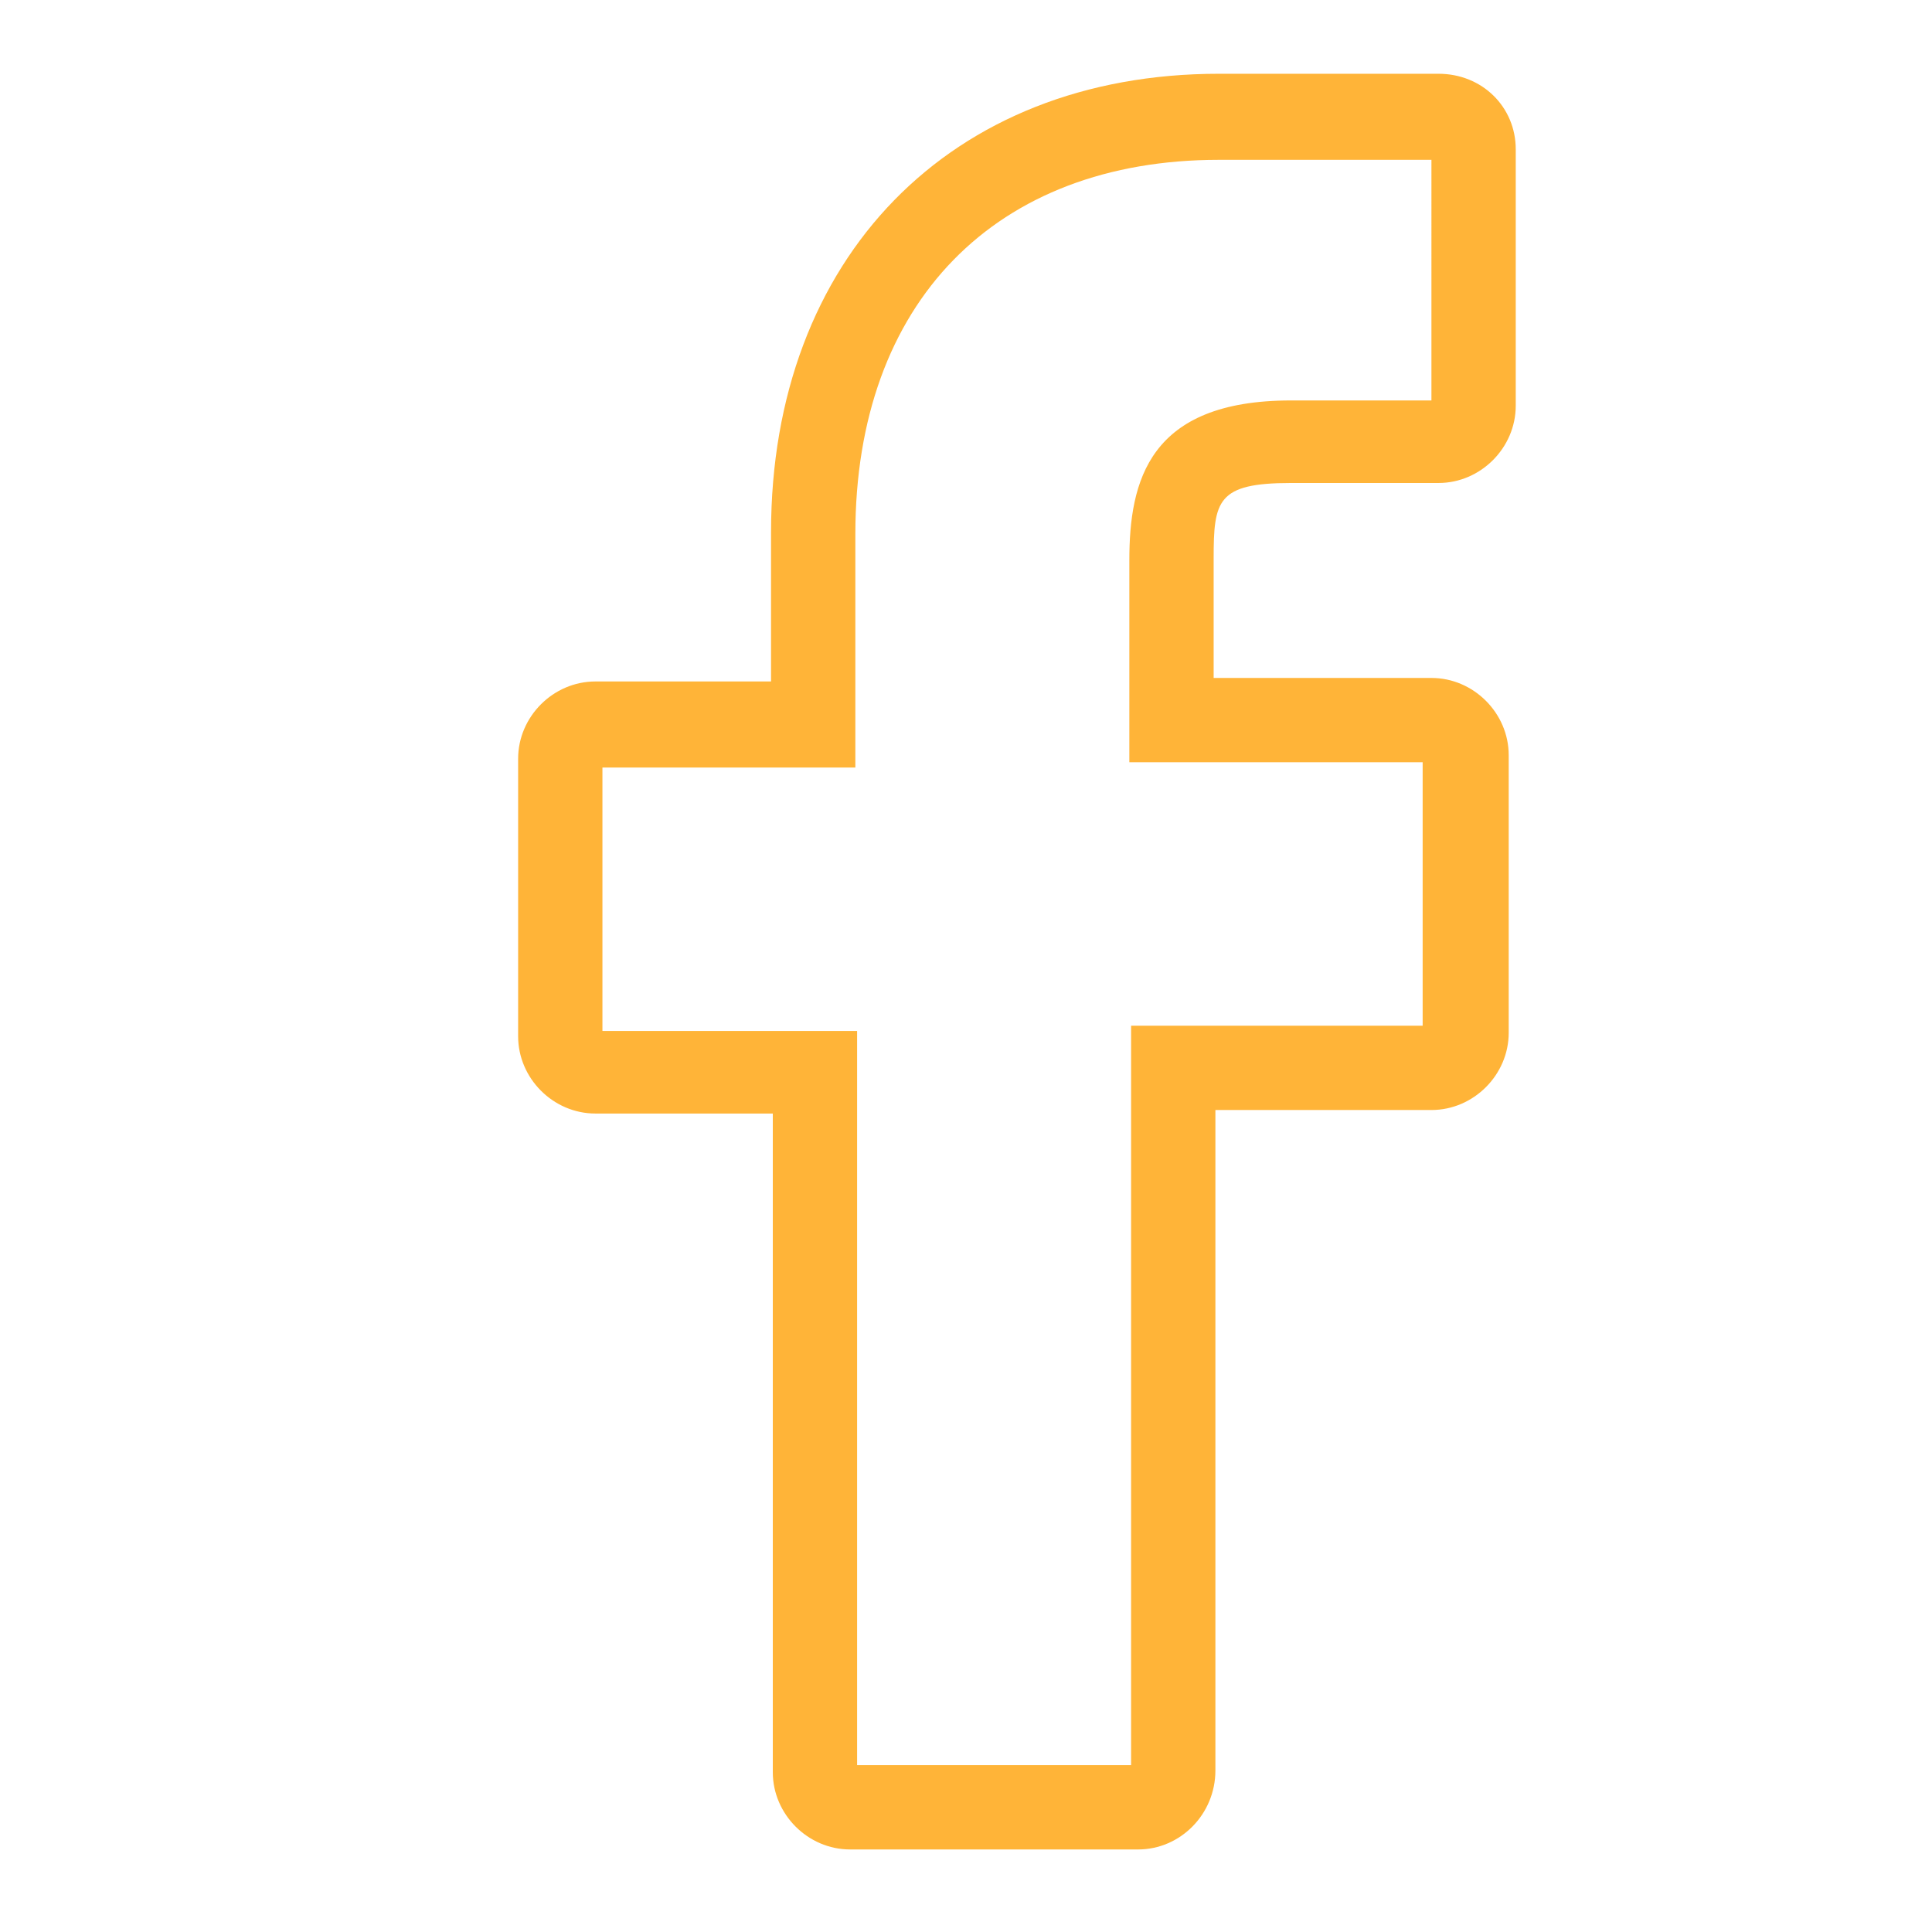
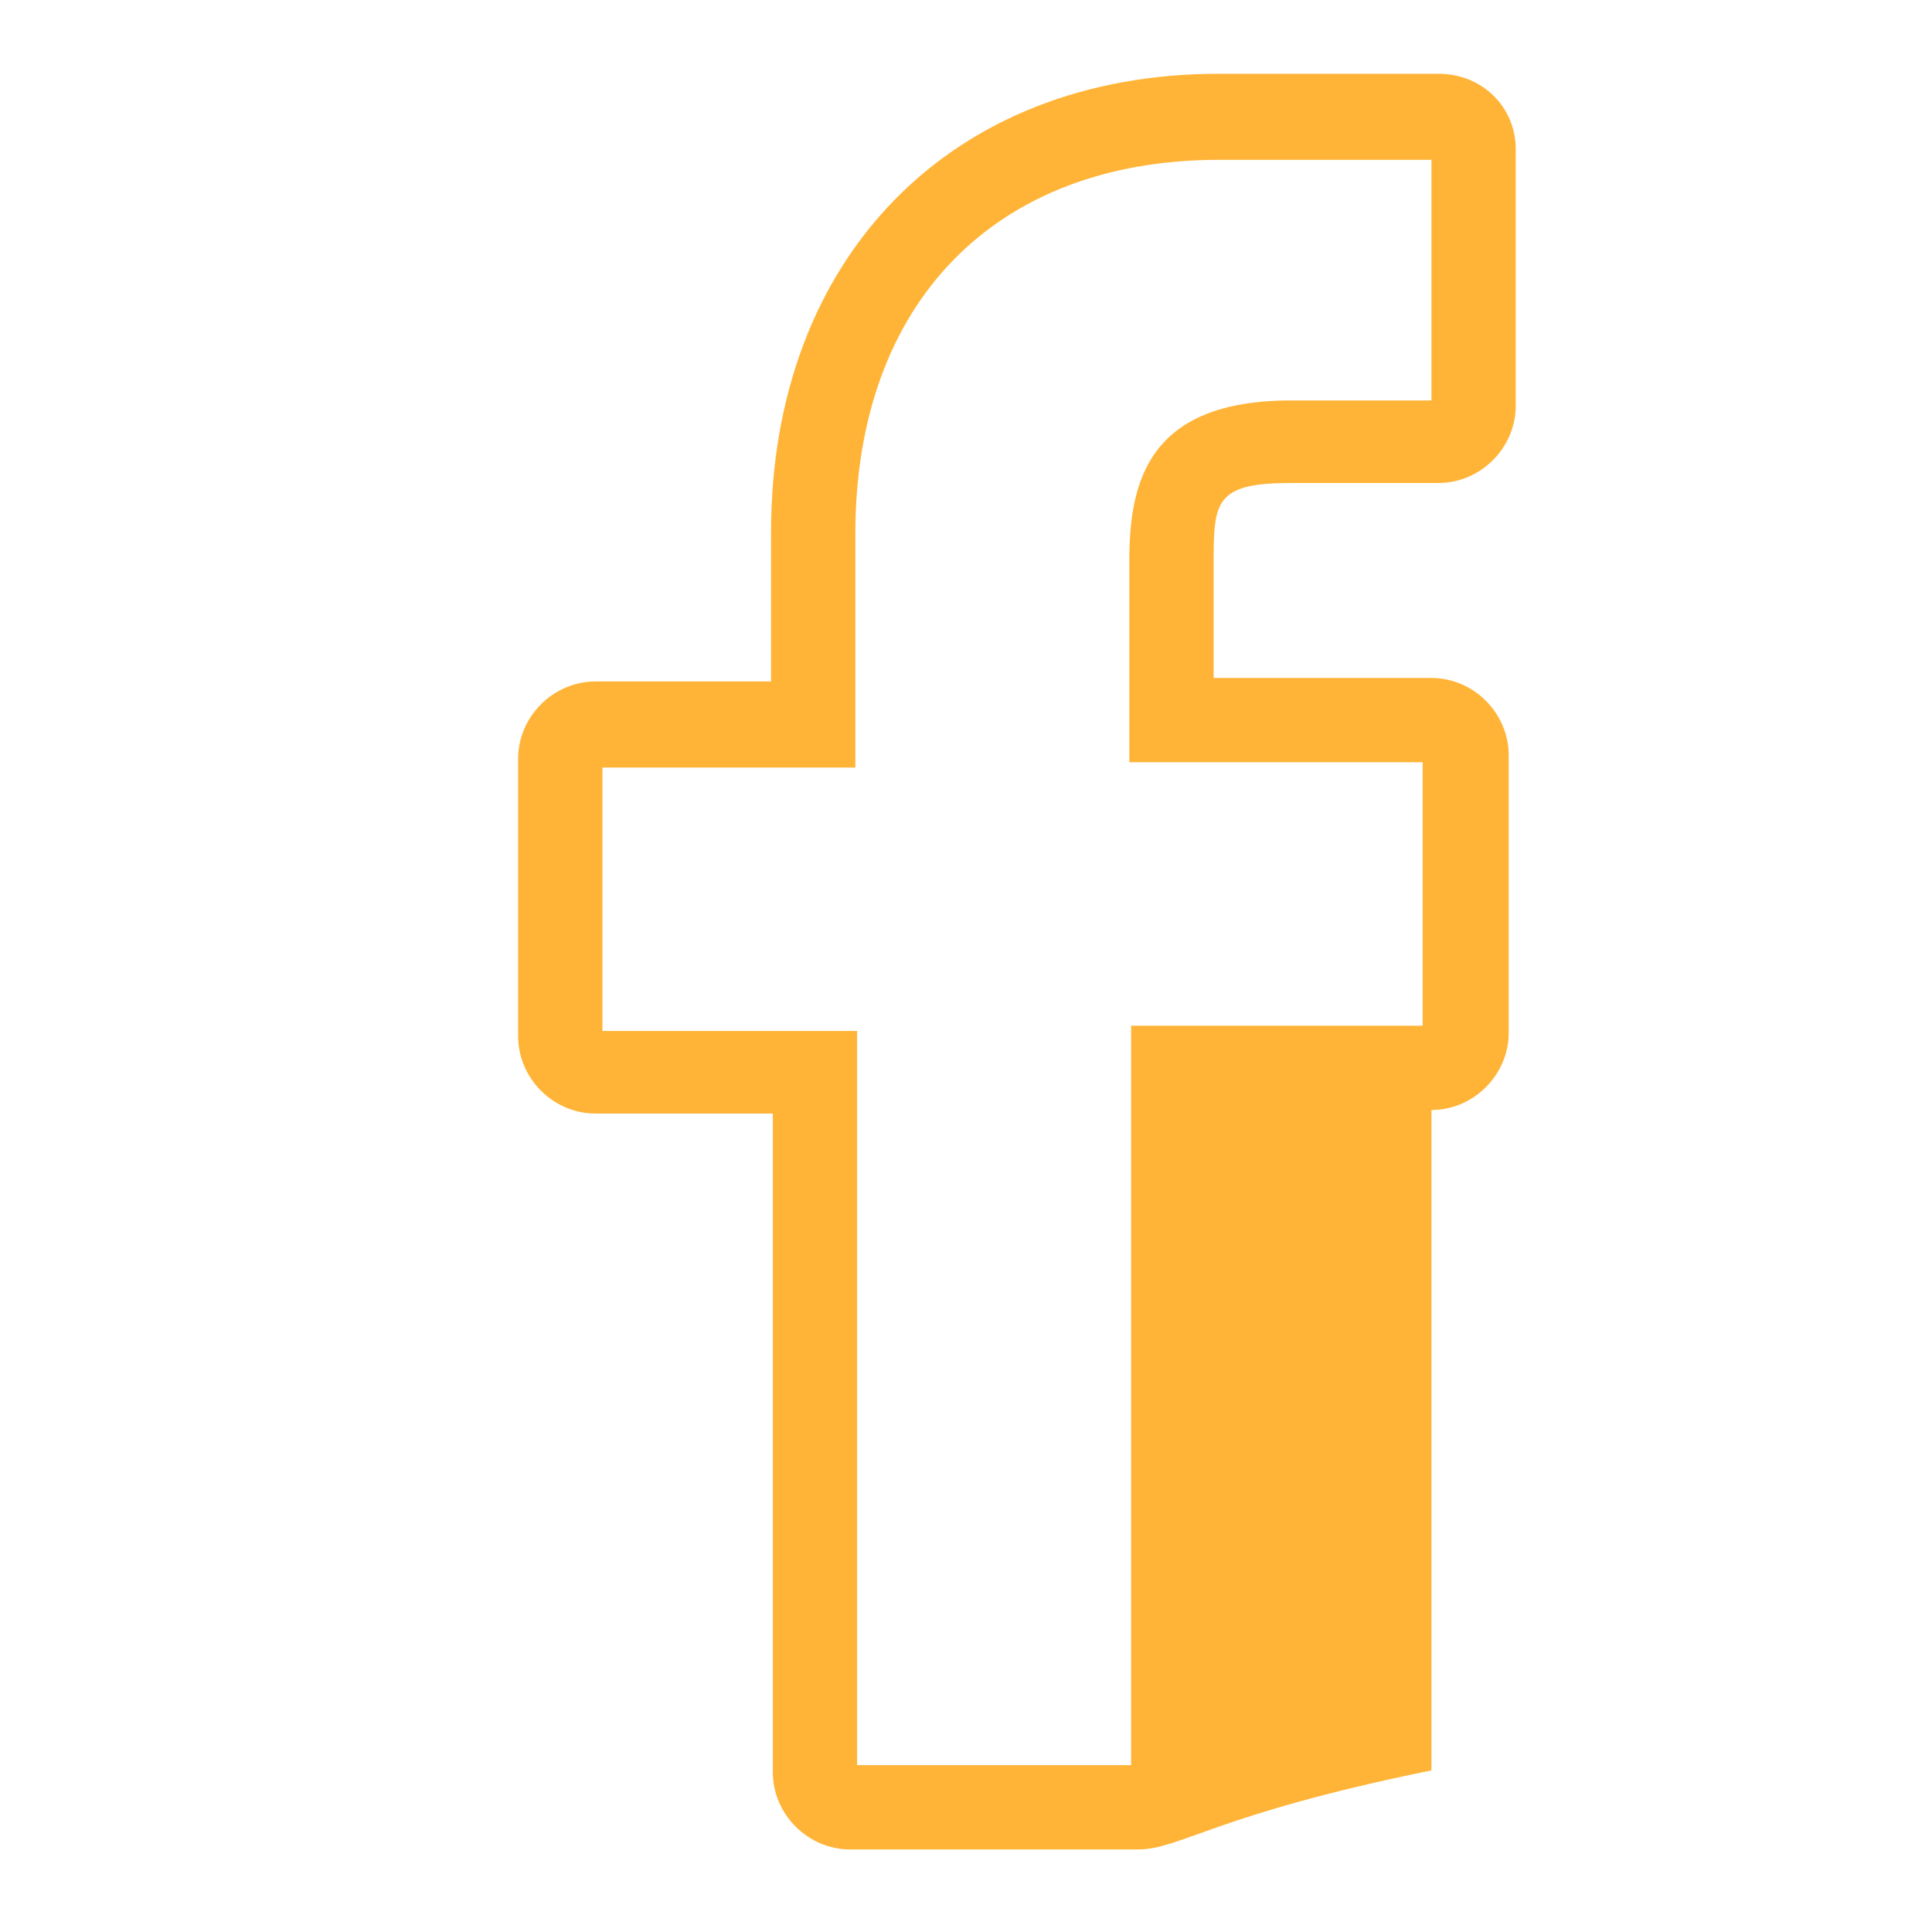
<svg xmlns="http://www.w3.org/2000/svg" version="1.1" id="Capa_1" x="0px" y="0px" viewBox="0 0 110 110" style="enable-background:new 0 0 110 110;" xml:space="preserve">
  <style type="text/css">
	.st0{fill:#ffb438}
</style>
  <g>
    <g>
-       <path class="st0" d="M64.8,105.3H48.4c-2.4,0-4.4-2-4.4-4.4V63.4H33.9c-2.4,0-4.4-2-4.4-4.4V43.2c0-2.4,2-4.4,4.4-4.4h10v-8.5    c0-15.6,10.2-26.1,25.5-26.1h12.5c2.5,0,4.4,1.9,4.4,4.3v14.6c0,2.4-2,4.4-4.4,4.4h-8.4c-4.2,0-4.4,1-4.4,4.3v6.8h12.4    c1.2,0,2.3,0.5,3.1,1.3c0.8,0.8,1.3,1.9,1.3,3.1v15.8c0,2.4-2,4.4-4.4,4.4H69.2v37.6C69.2,103.3,67.2,105.3,64.8,105.3z     M48.8,100.5h15.6V58.4H81v-15H64.3V31.9c0-4.5,1.1-9.1,9.2-9.1h8V9.1H69.4c-12.7,0-20.7,8.1-20.7,21.3v13.3H34.3v15h14.5V100.5z" />
+       <path class="st0" d="M64.8,105.3H48.4c-2.4,0-4.4-2-4.4-4.4V63.4H33.9c-2.4,0-4.4-2-4.4-4.4V43.2c0-2.4,2-4.4,4.4-4.4h10v-8.5    c0-15.6,10.2-26.1,25.5-26.1h12.5c2.5,0,4.4,1.9,4.4,4.3v14.6c0,2.4-2,4.4-4.4,4.4h-8.4c-4.2,0-4.4,1-4.4,4.3v6.8h12.4    c1.2,0,2.3,0.5,3.1,1.3c0.8,0.8,1.3,1.9,1.3,3.1v15.8c0,2.4-2,4.4-4.4,4.4v37.6C69.2,103.3,67.2,105.3,64.8,105.3z     M48.8,100.5h15.6V58.4H81v-15H64.3V31.9c0-4.5,1.1-9.1,9.2-9.1h8V9.1H69.4c-12.7,0-20.7,8.1-20.7,21.3v13.3H34.3v15h14.5V100.5z" />
    </g>
  </g>
</svg>